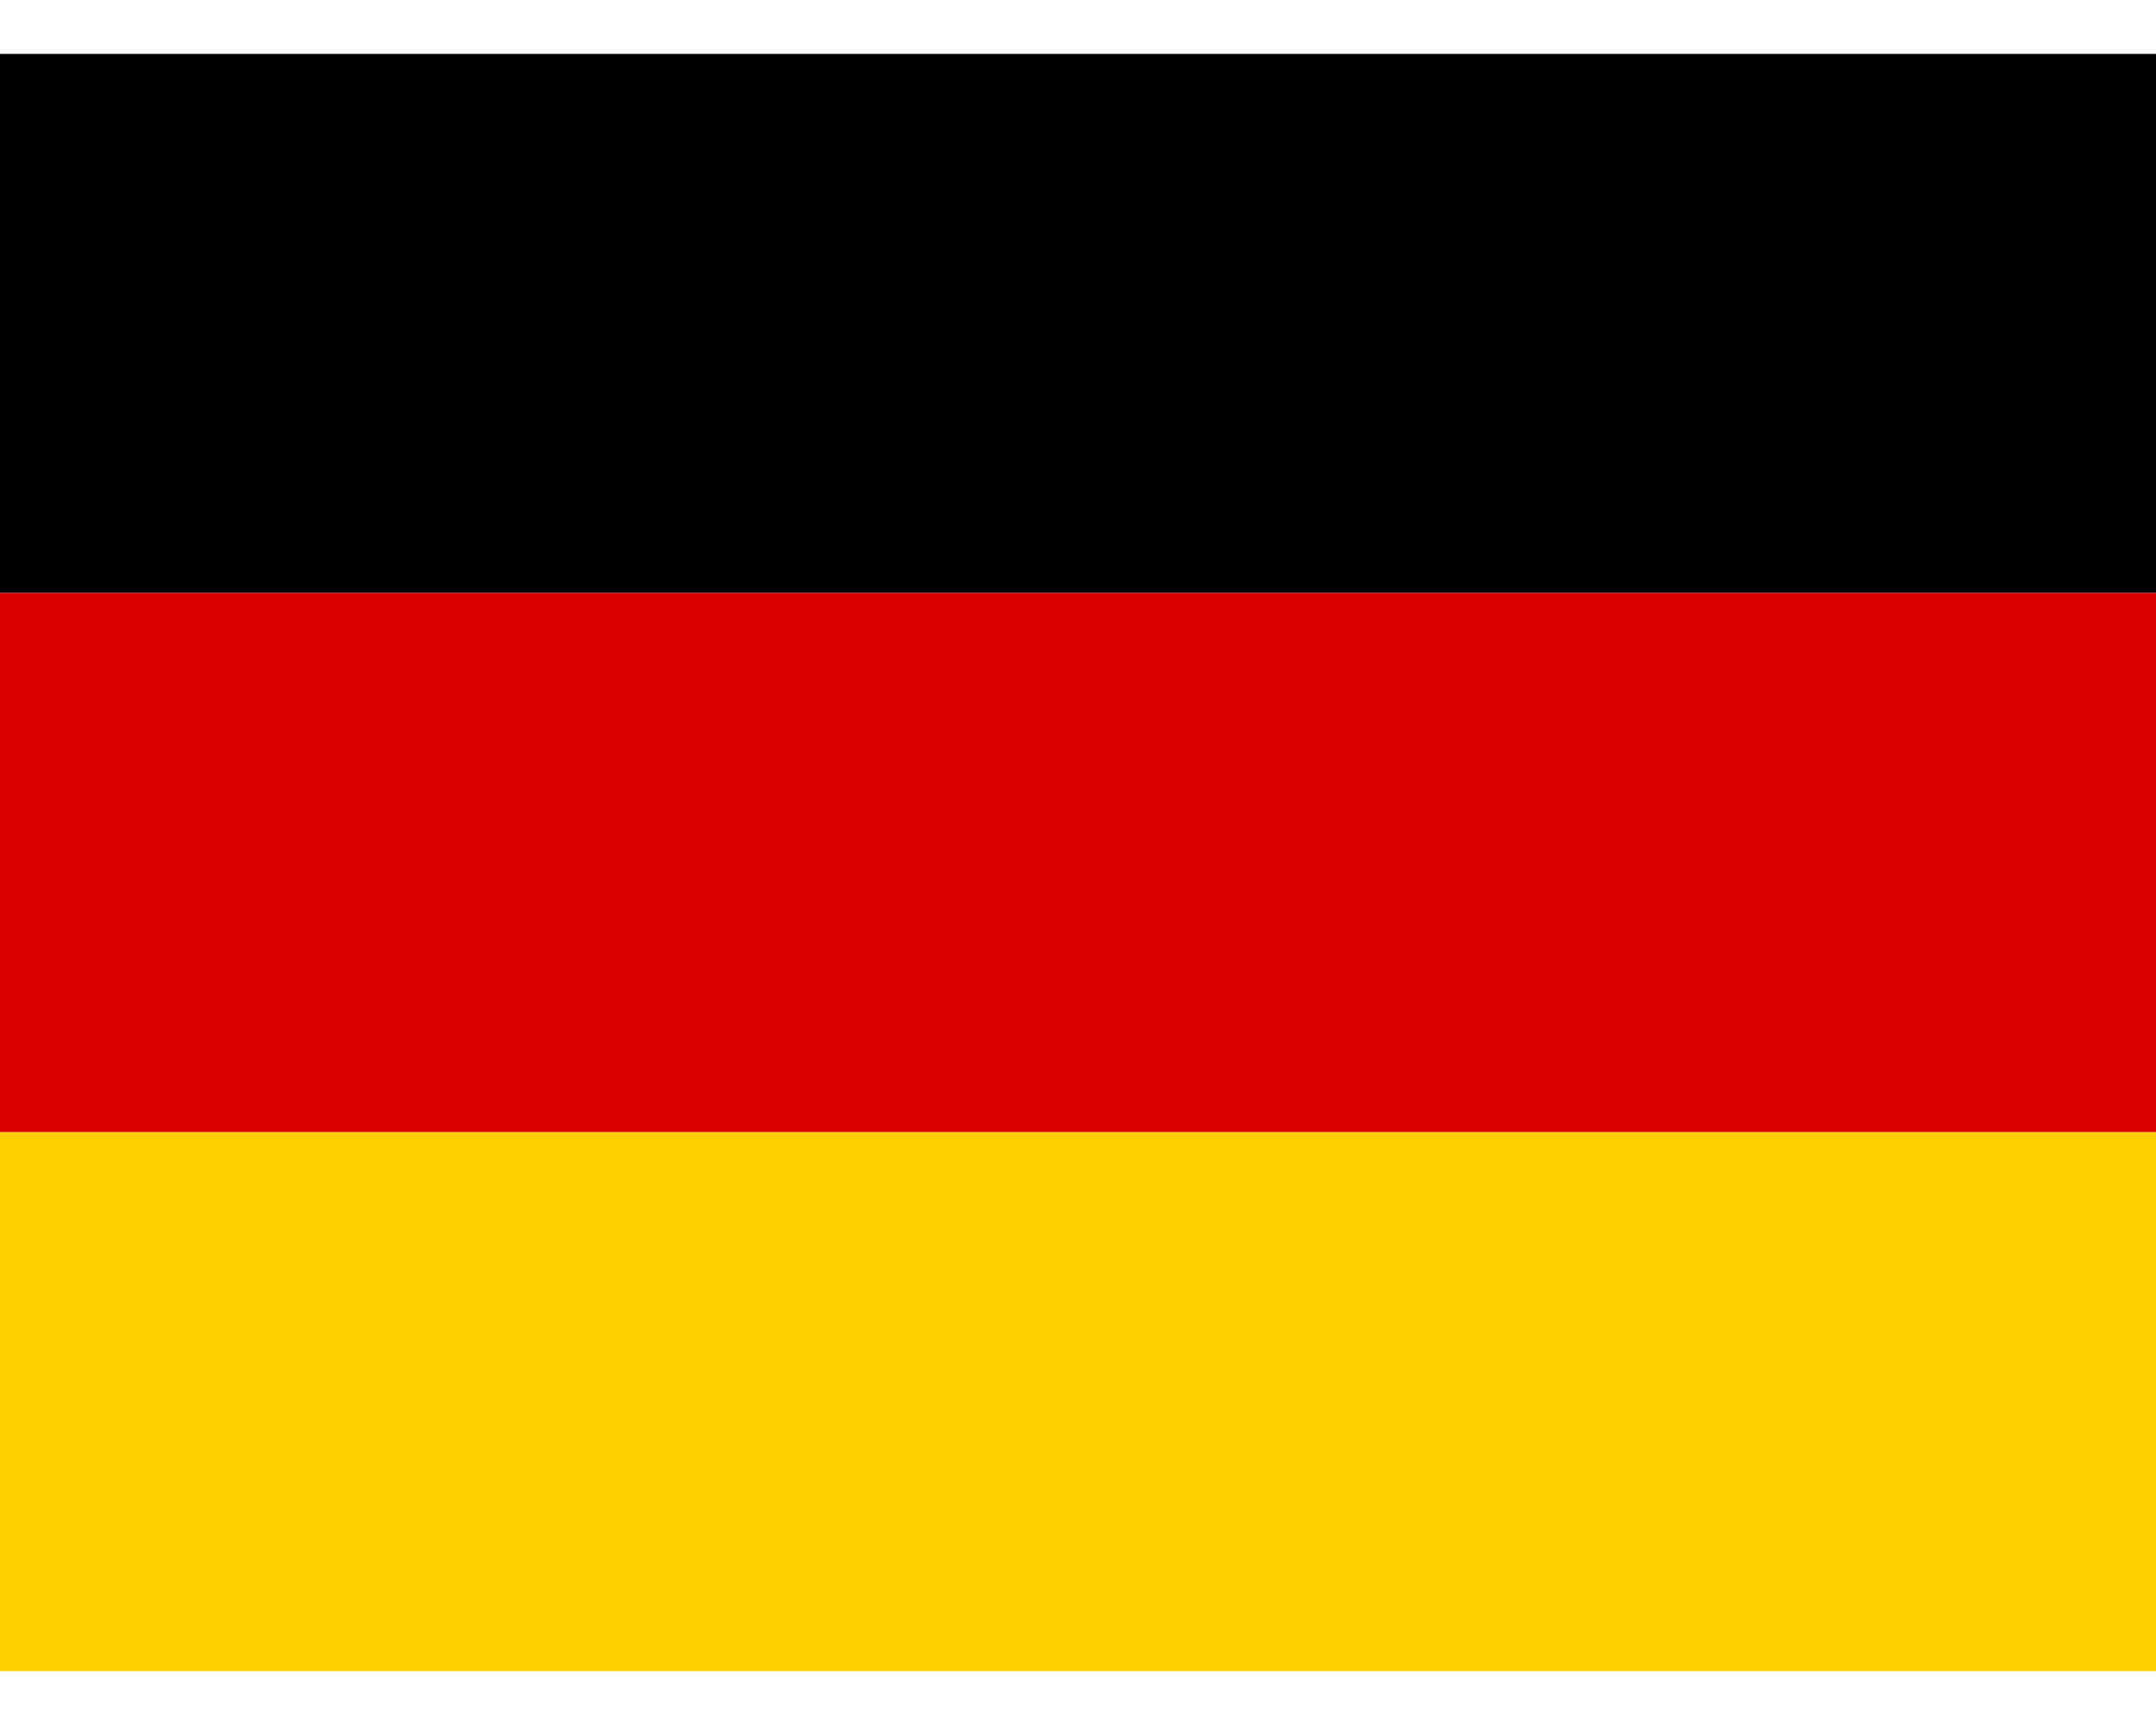
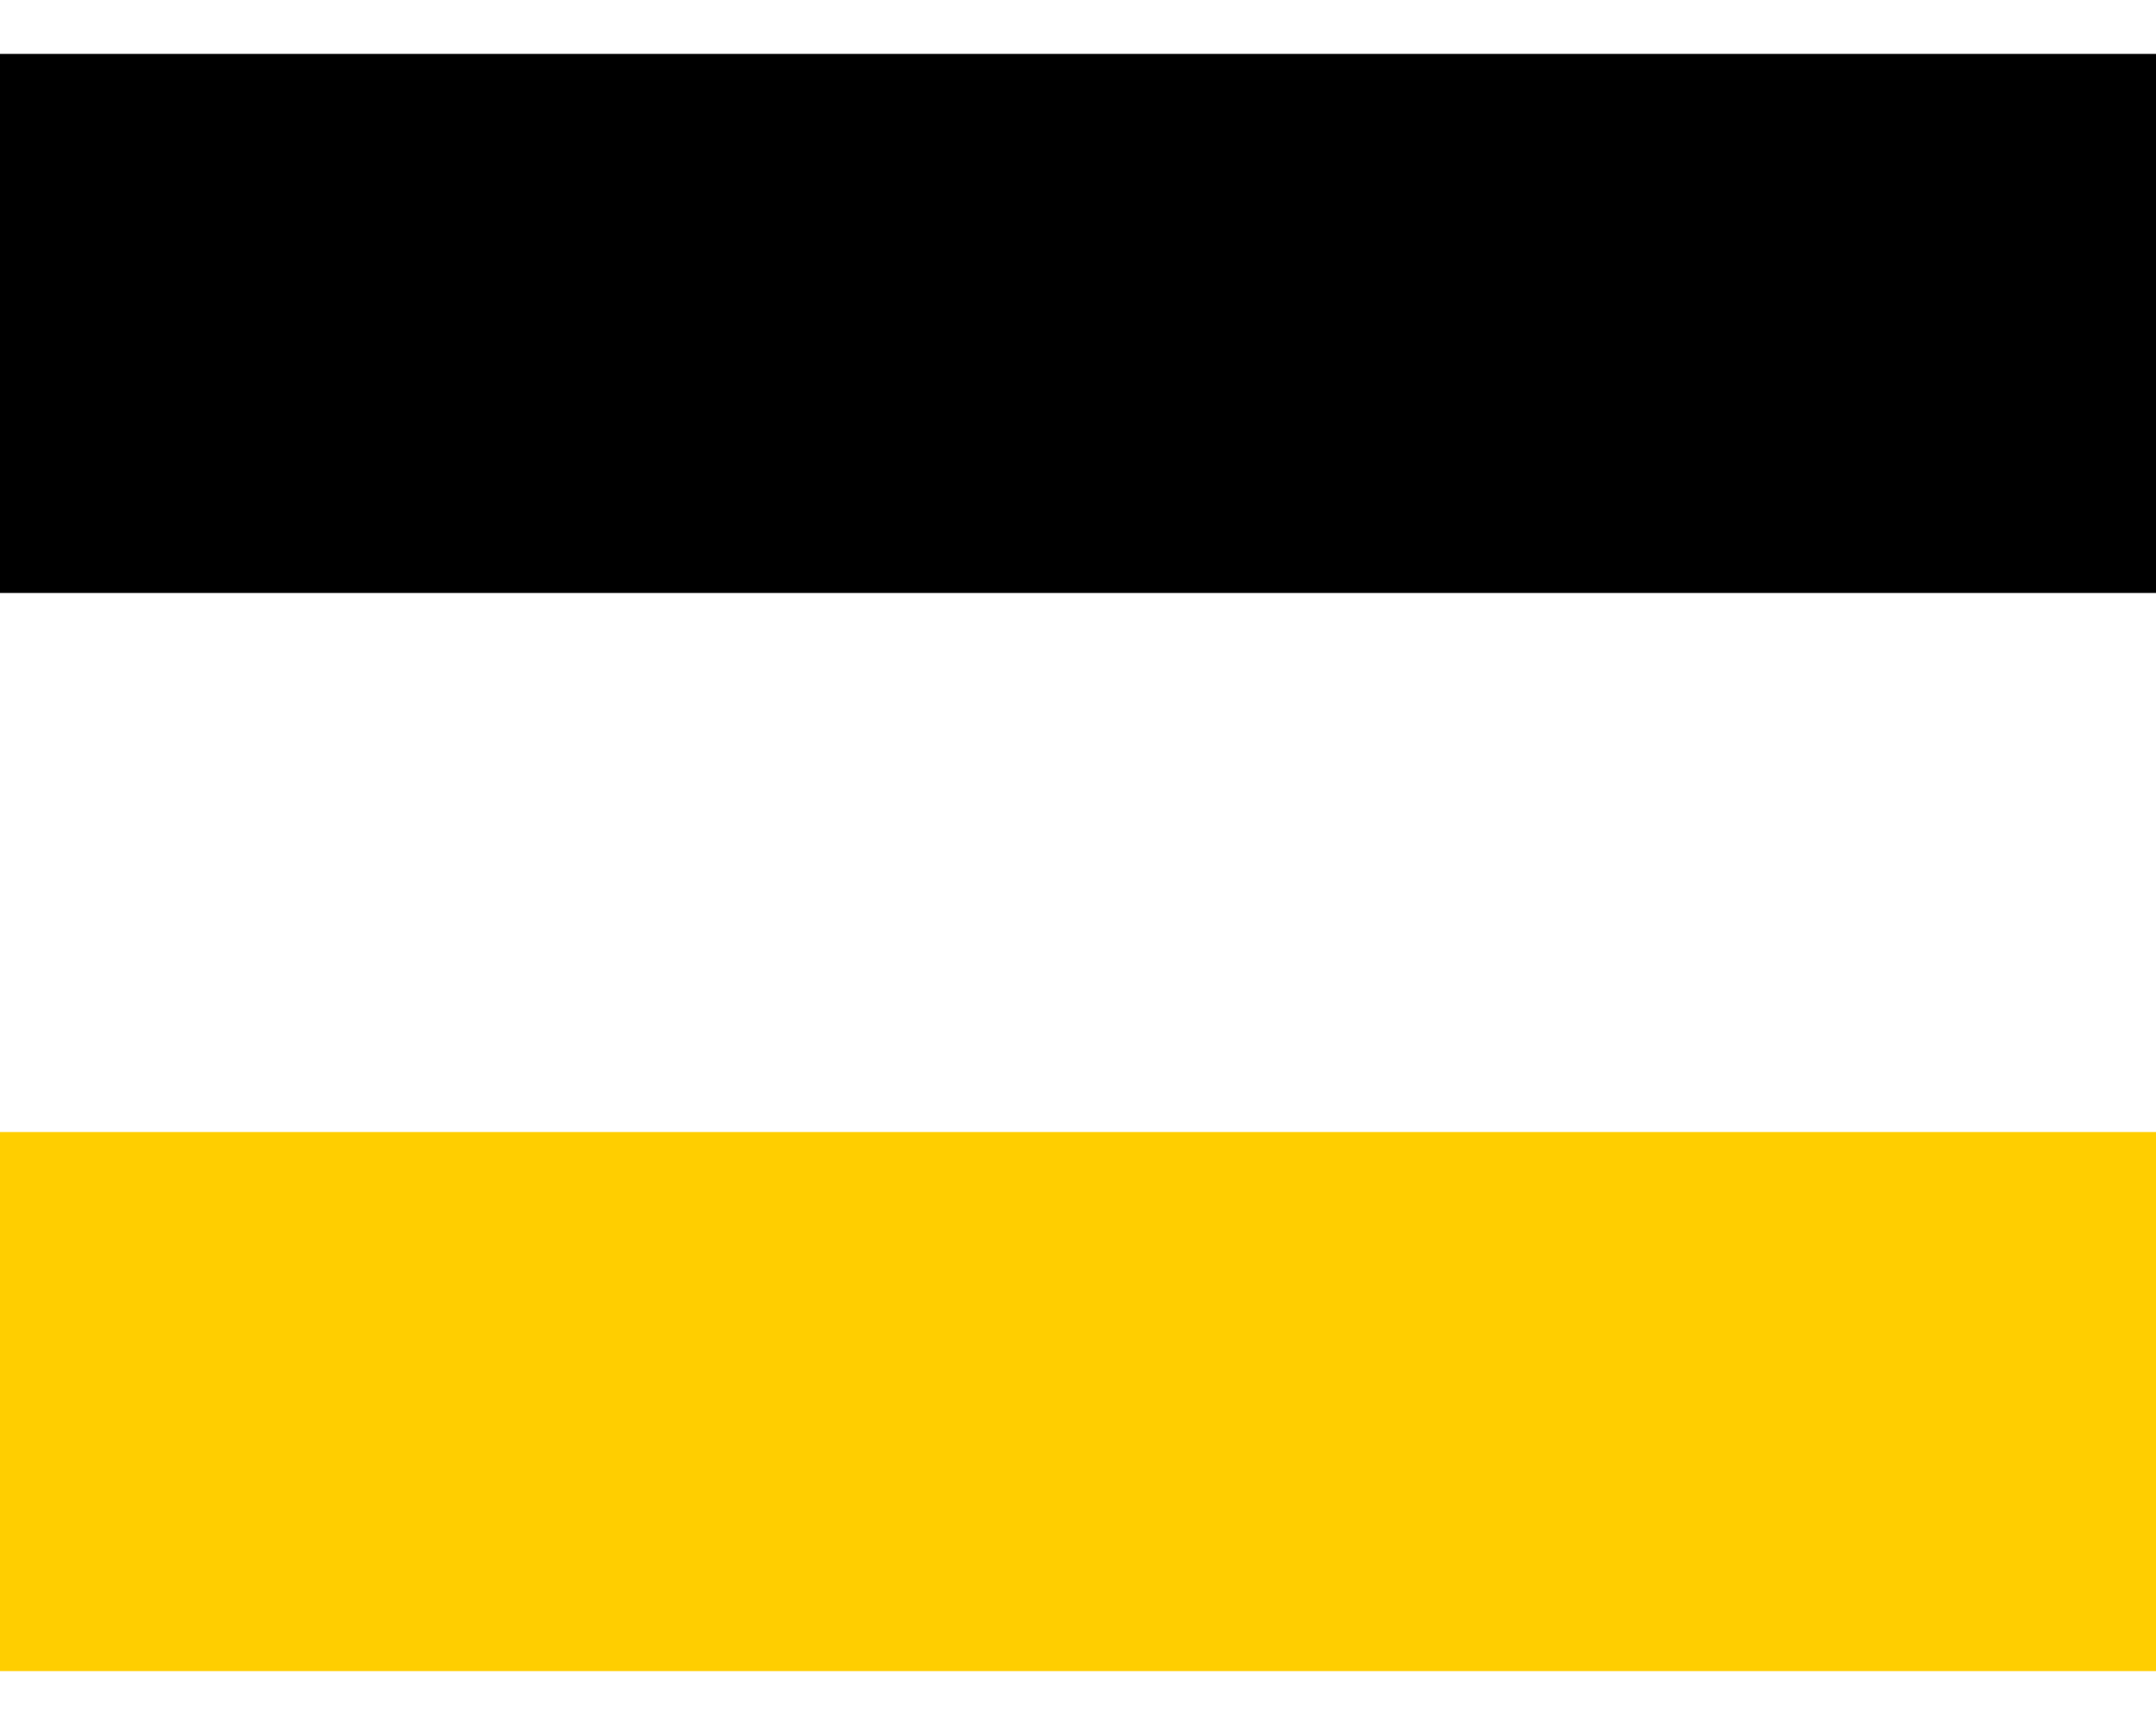
<svg xmlns="http://www.w3.org/2000/svg" id="flag-icons-de" viewBox="0 0 640 480" width="20" height="16">
-   <path fill="#ffce00" d="M0 320h640v160H0z" />
+   <path fill="#ffce00" d="M0 320h640v160H0" />
  <path d="M0 0h640v160H0z" />
-   <path fill="#d00" d="M0 160h640v160H0z" />
</svg>